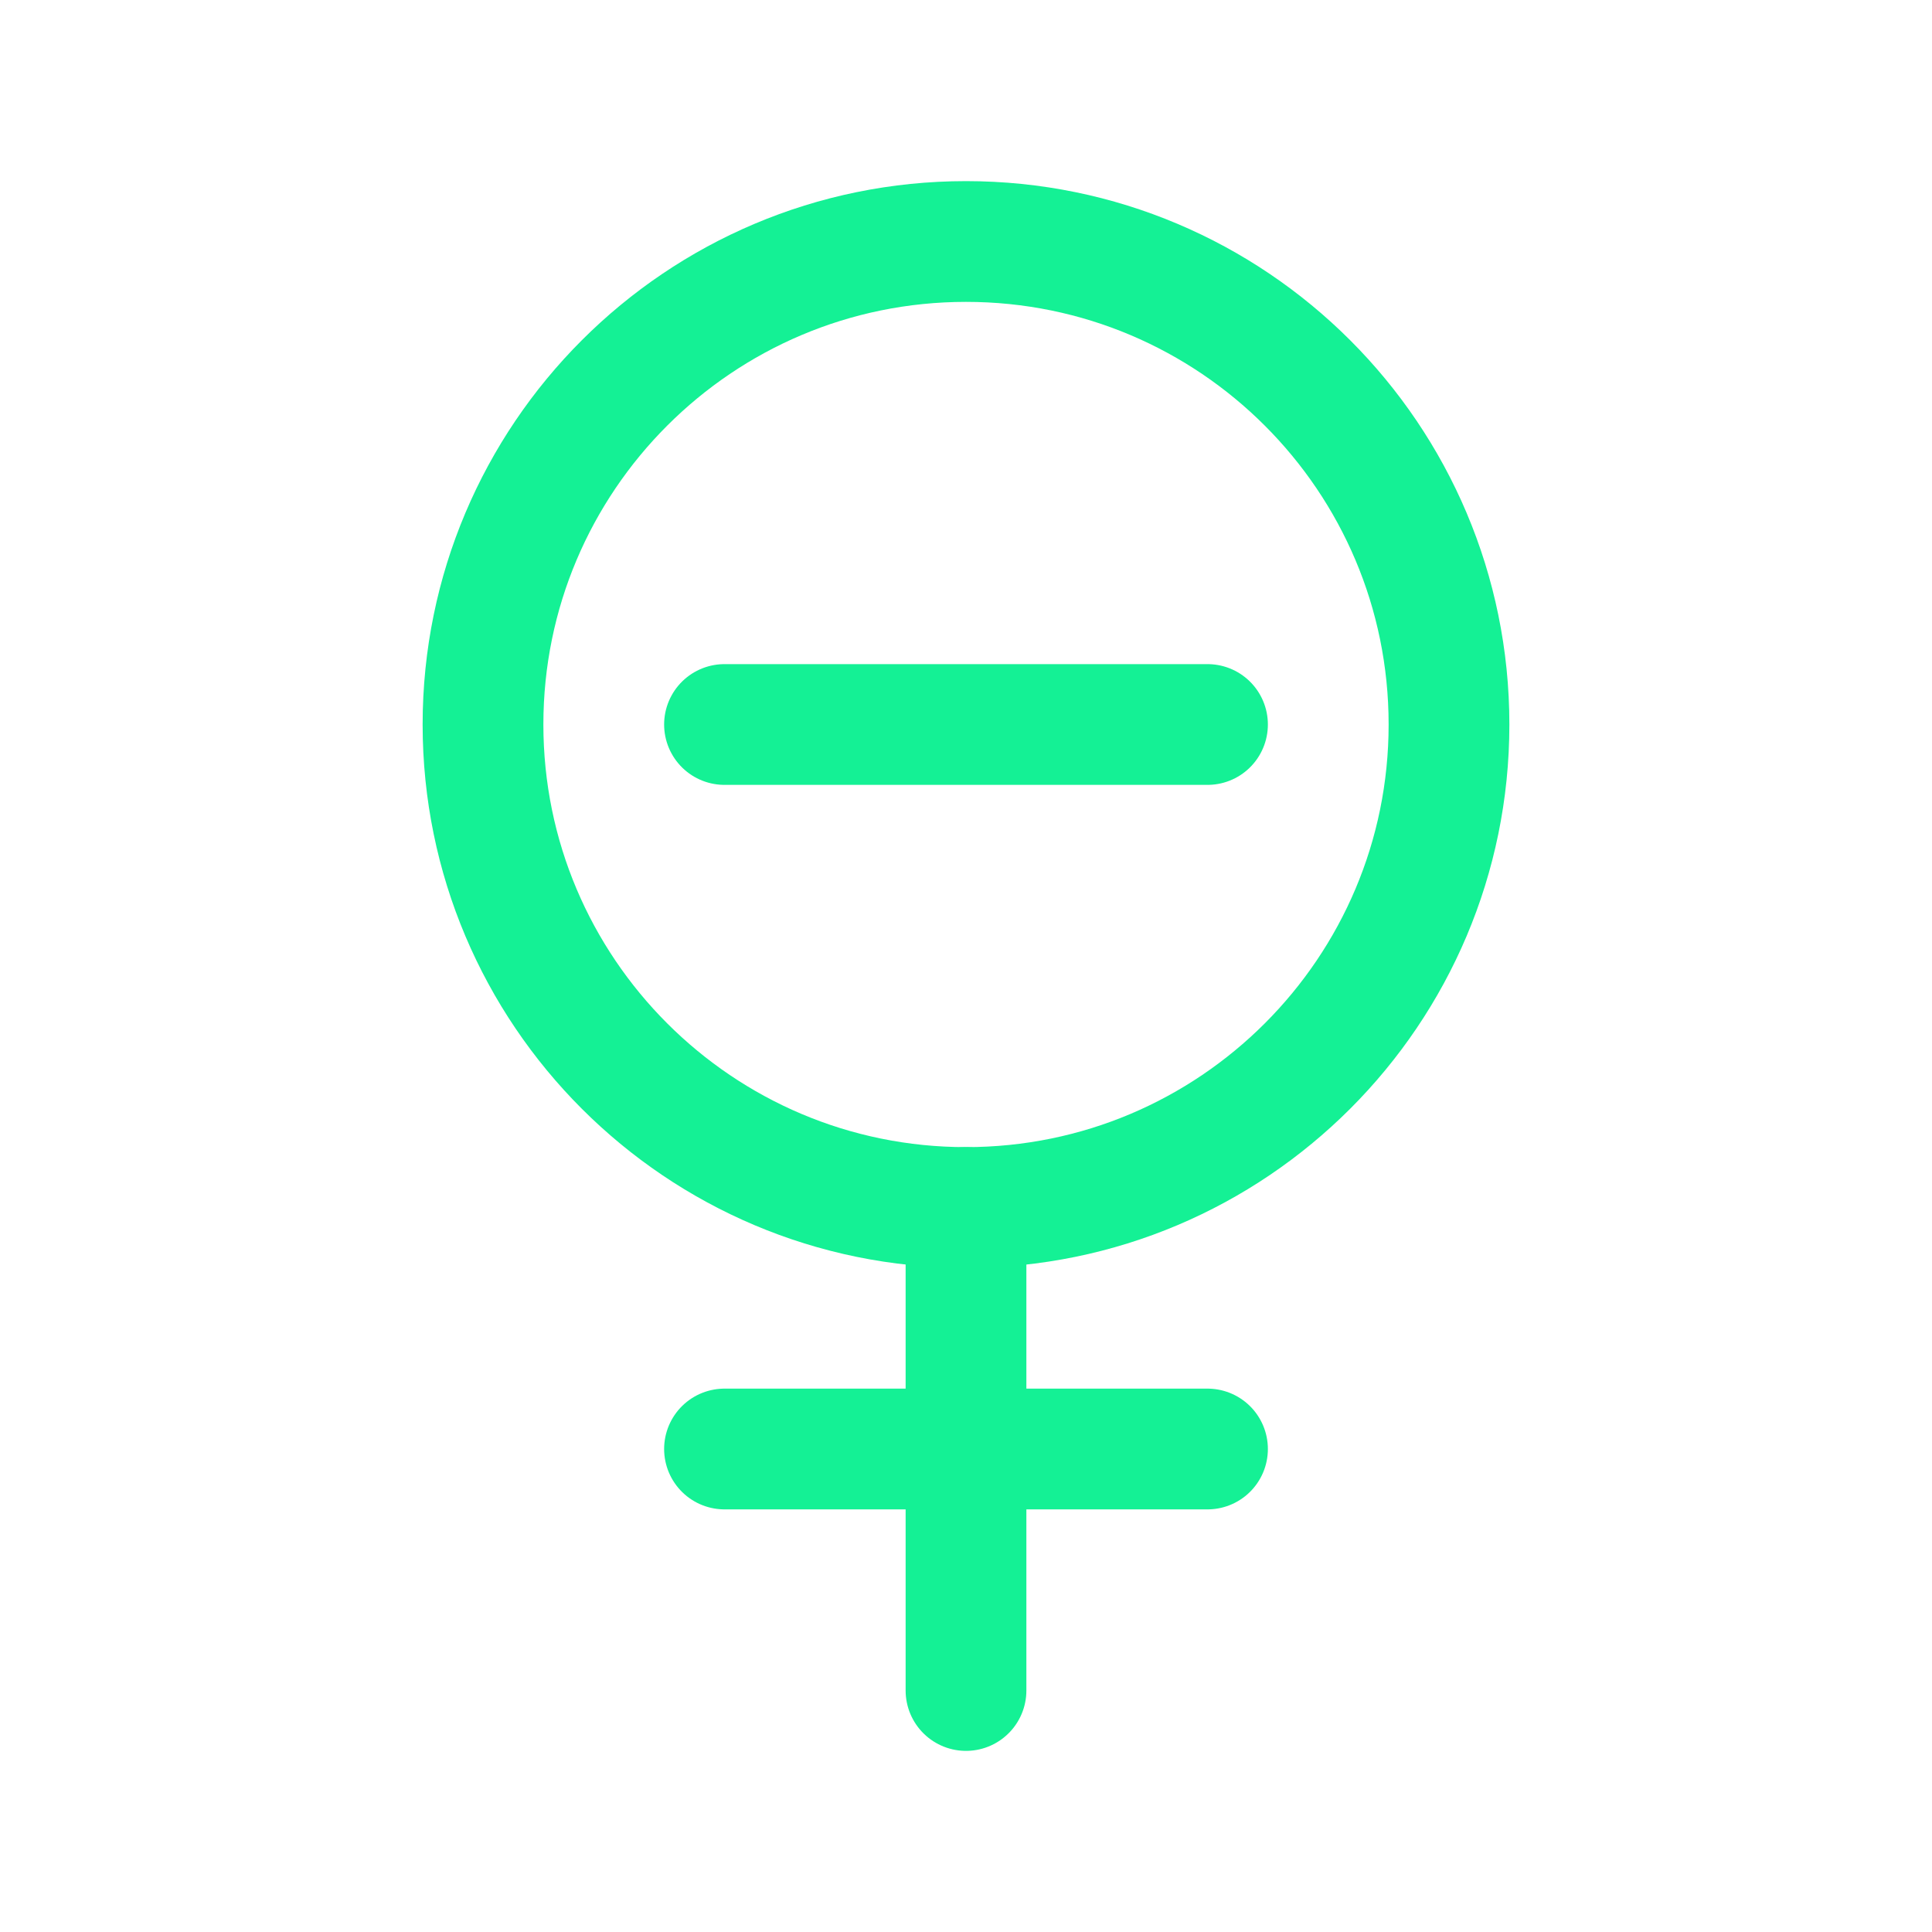
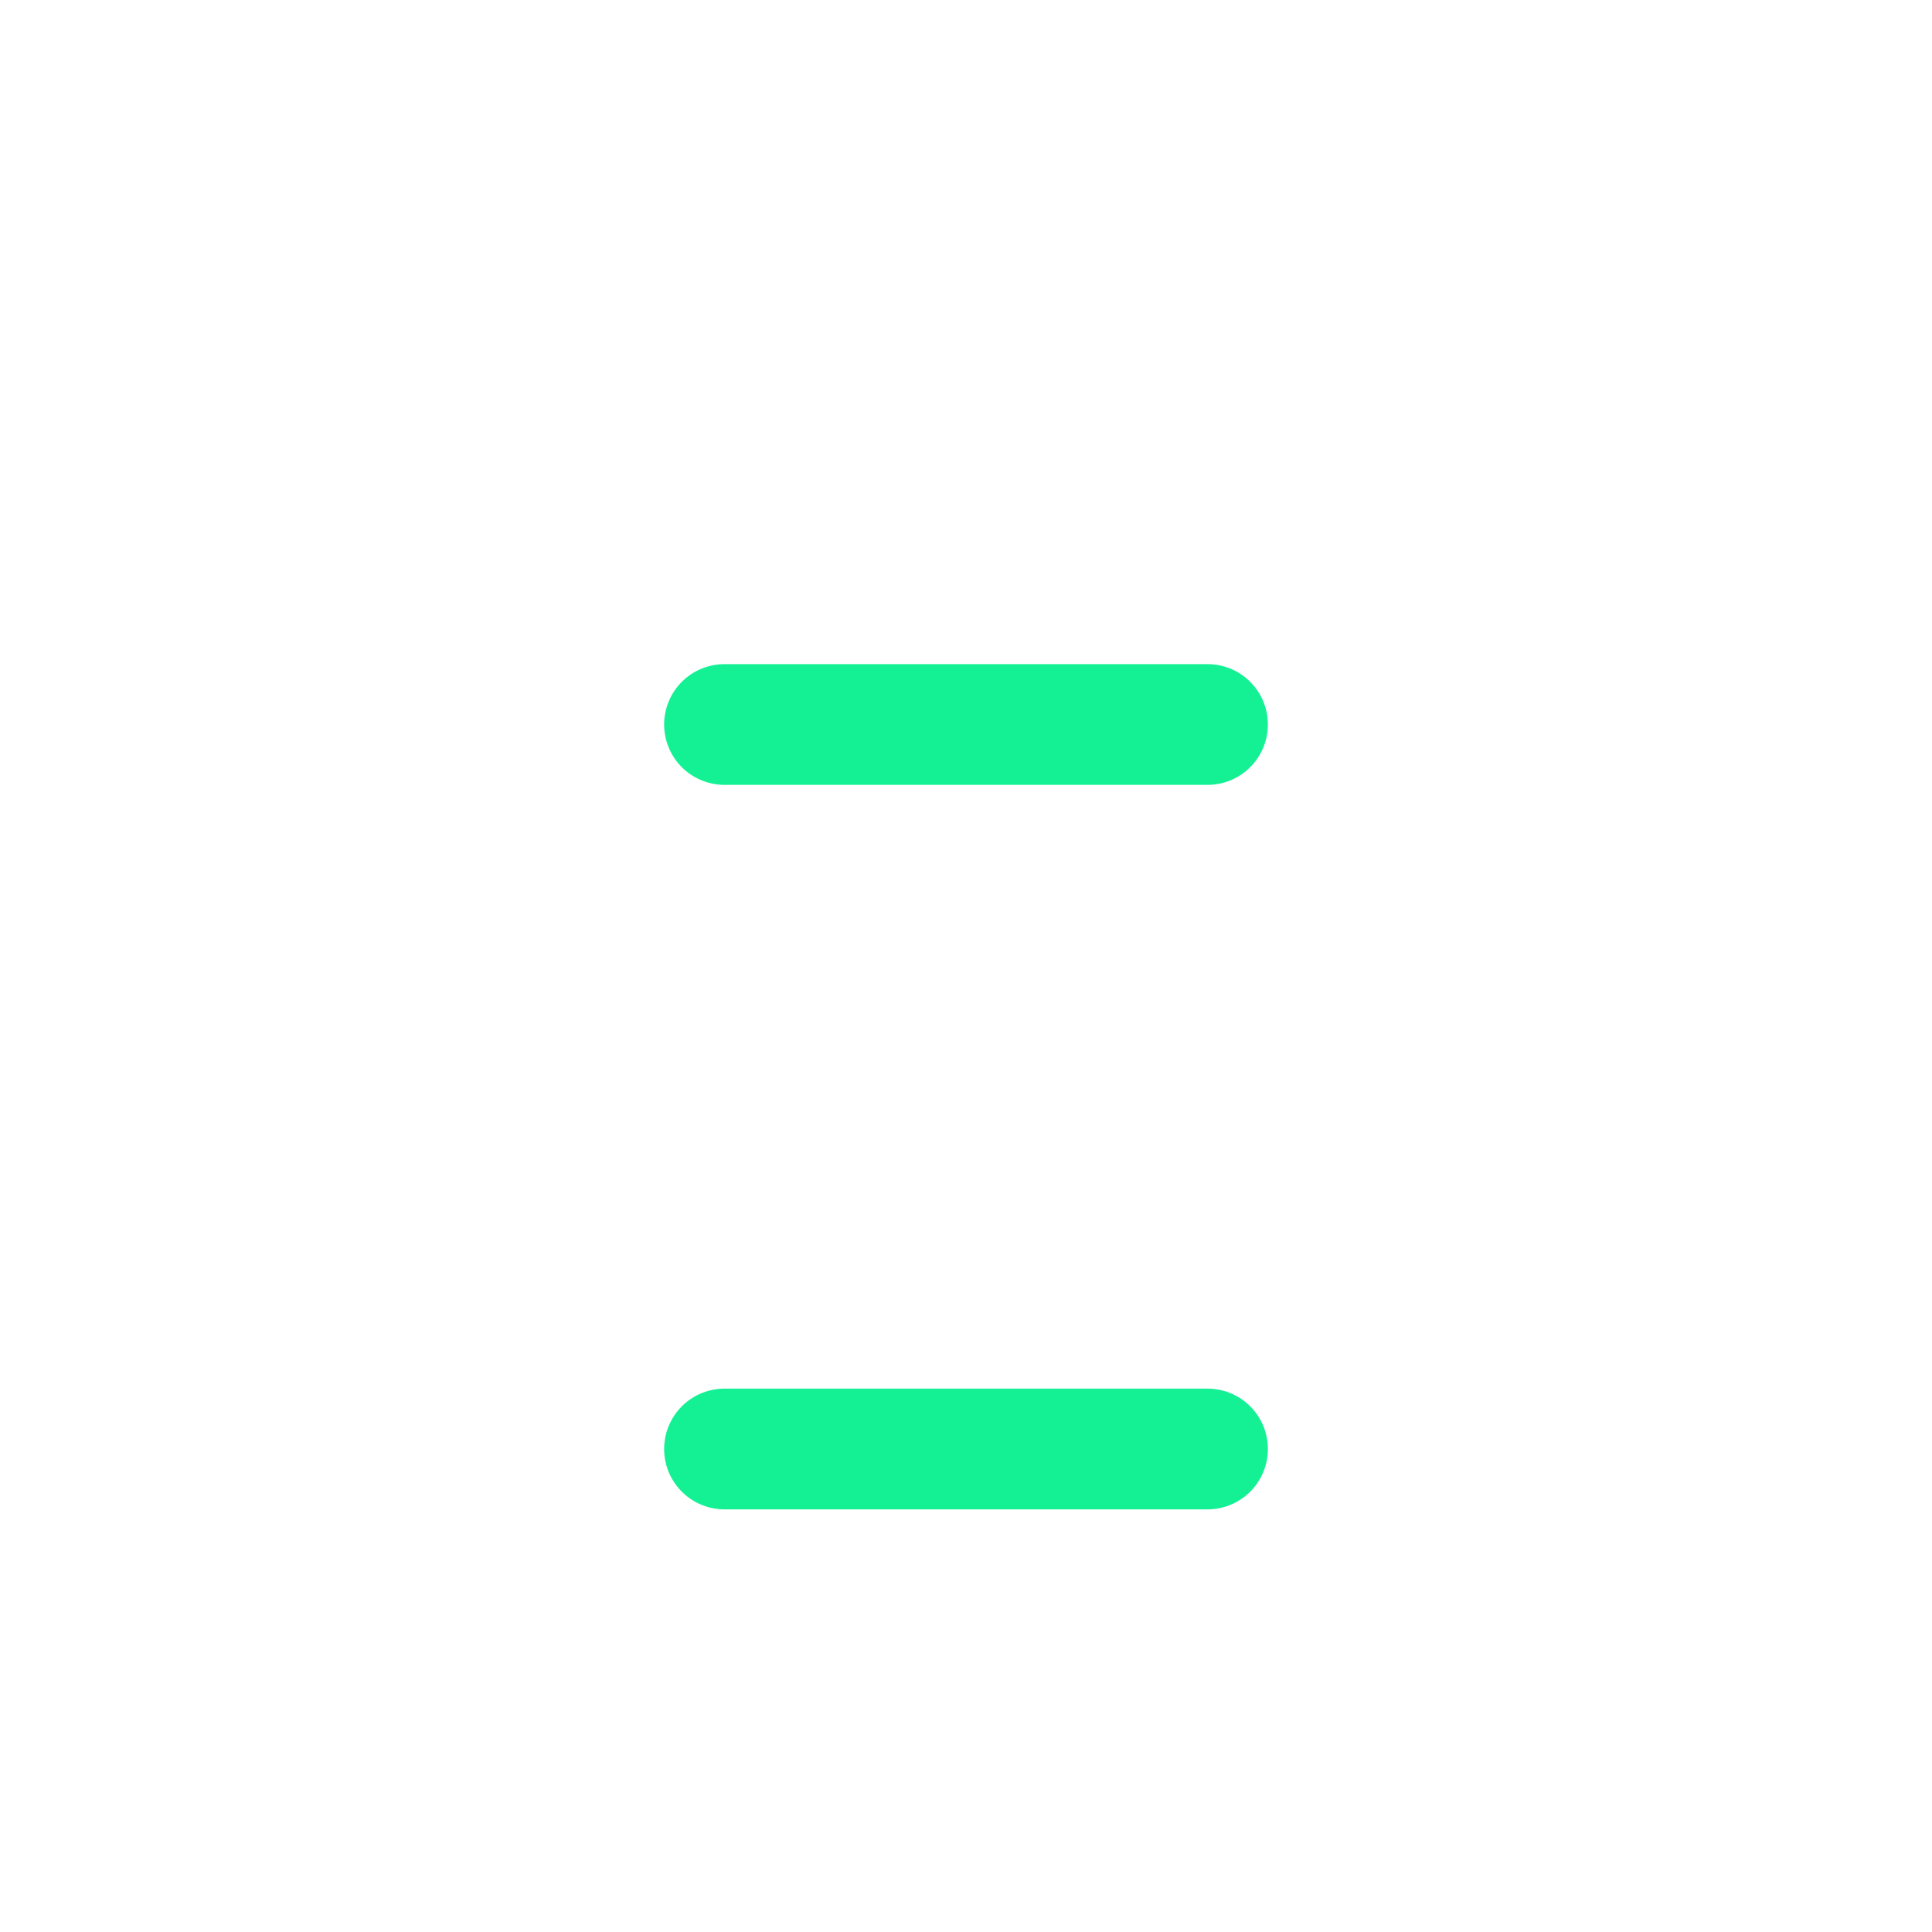
<svg xmlns="http://www.w3.org/2000/svg" width="32" height="32" viewBox="0 0 32 32" fill="none">
-   <path d="M16 20C20.418 20 24 16.418 24 12C24 7.582 20.418 4 16 4C11.582 4 8 7.582 8 12C8 16.418 11.582 20 16 20Z" stroke="#14F195" stroke-width="2" />
-   <path d="M16 20V28" stroke="#14F195" stroke-width="2" stroke-linecap="round" />
  <path d="M12 24H20" stroke="#14F195" stroke-width="2" stroke-linecap="round" />
  <path d="M12 12H20" stroke="#14F195" stroke-width="2" stroke-linecap="round" />
</svg>